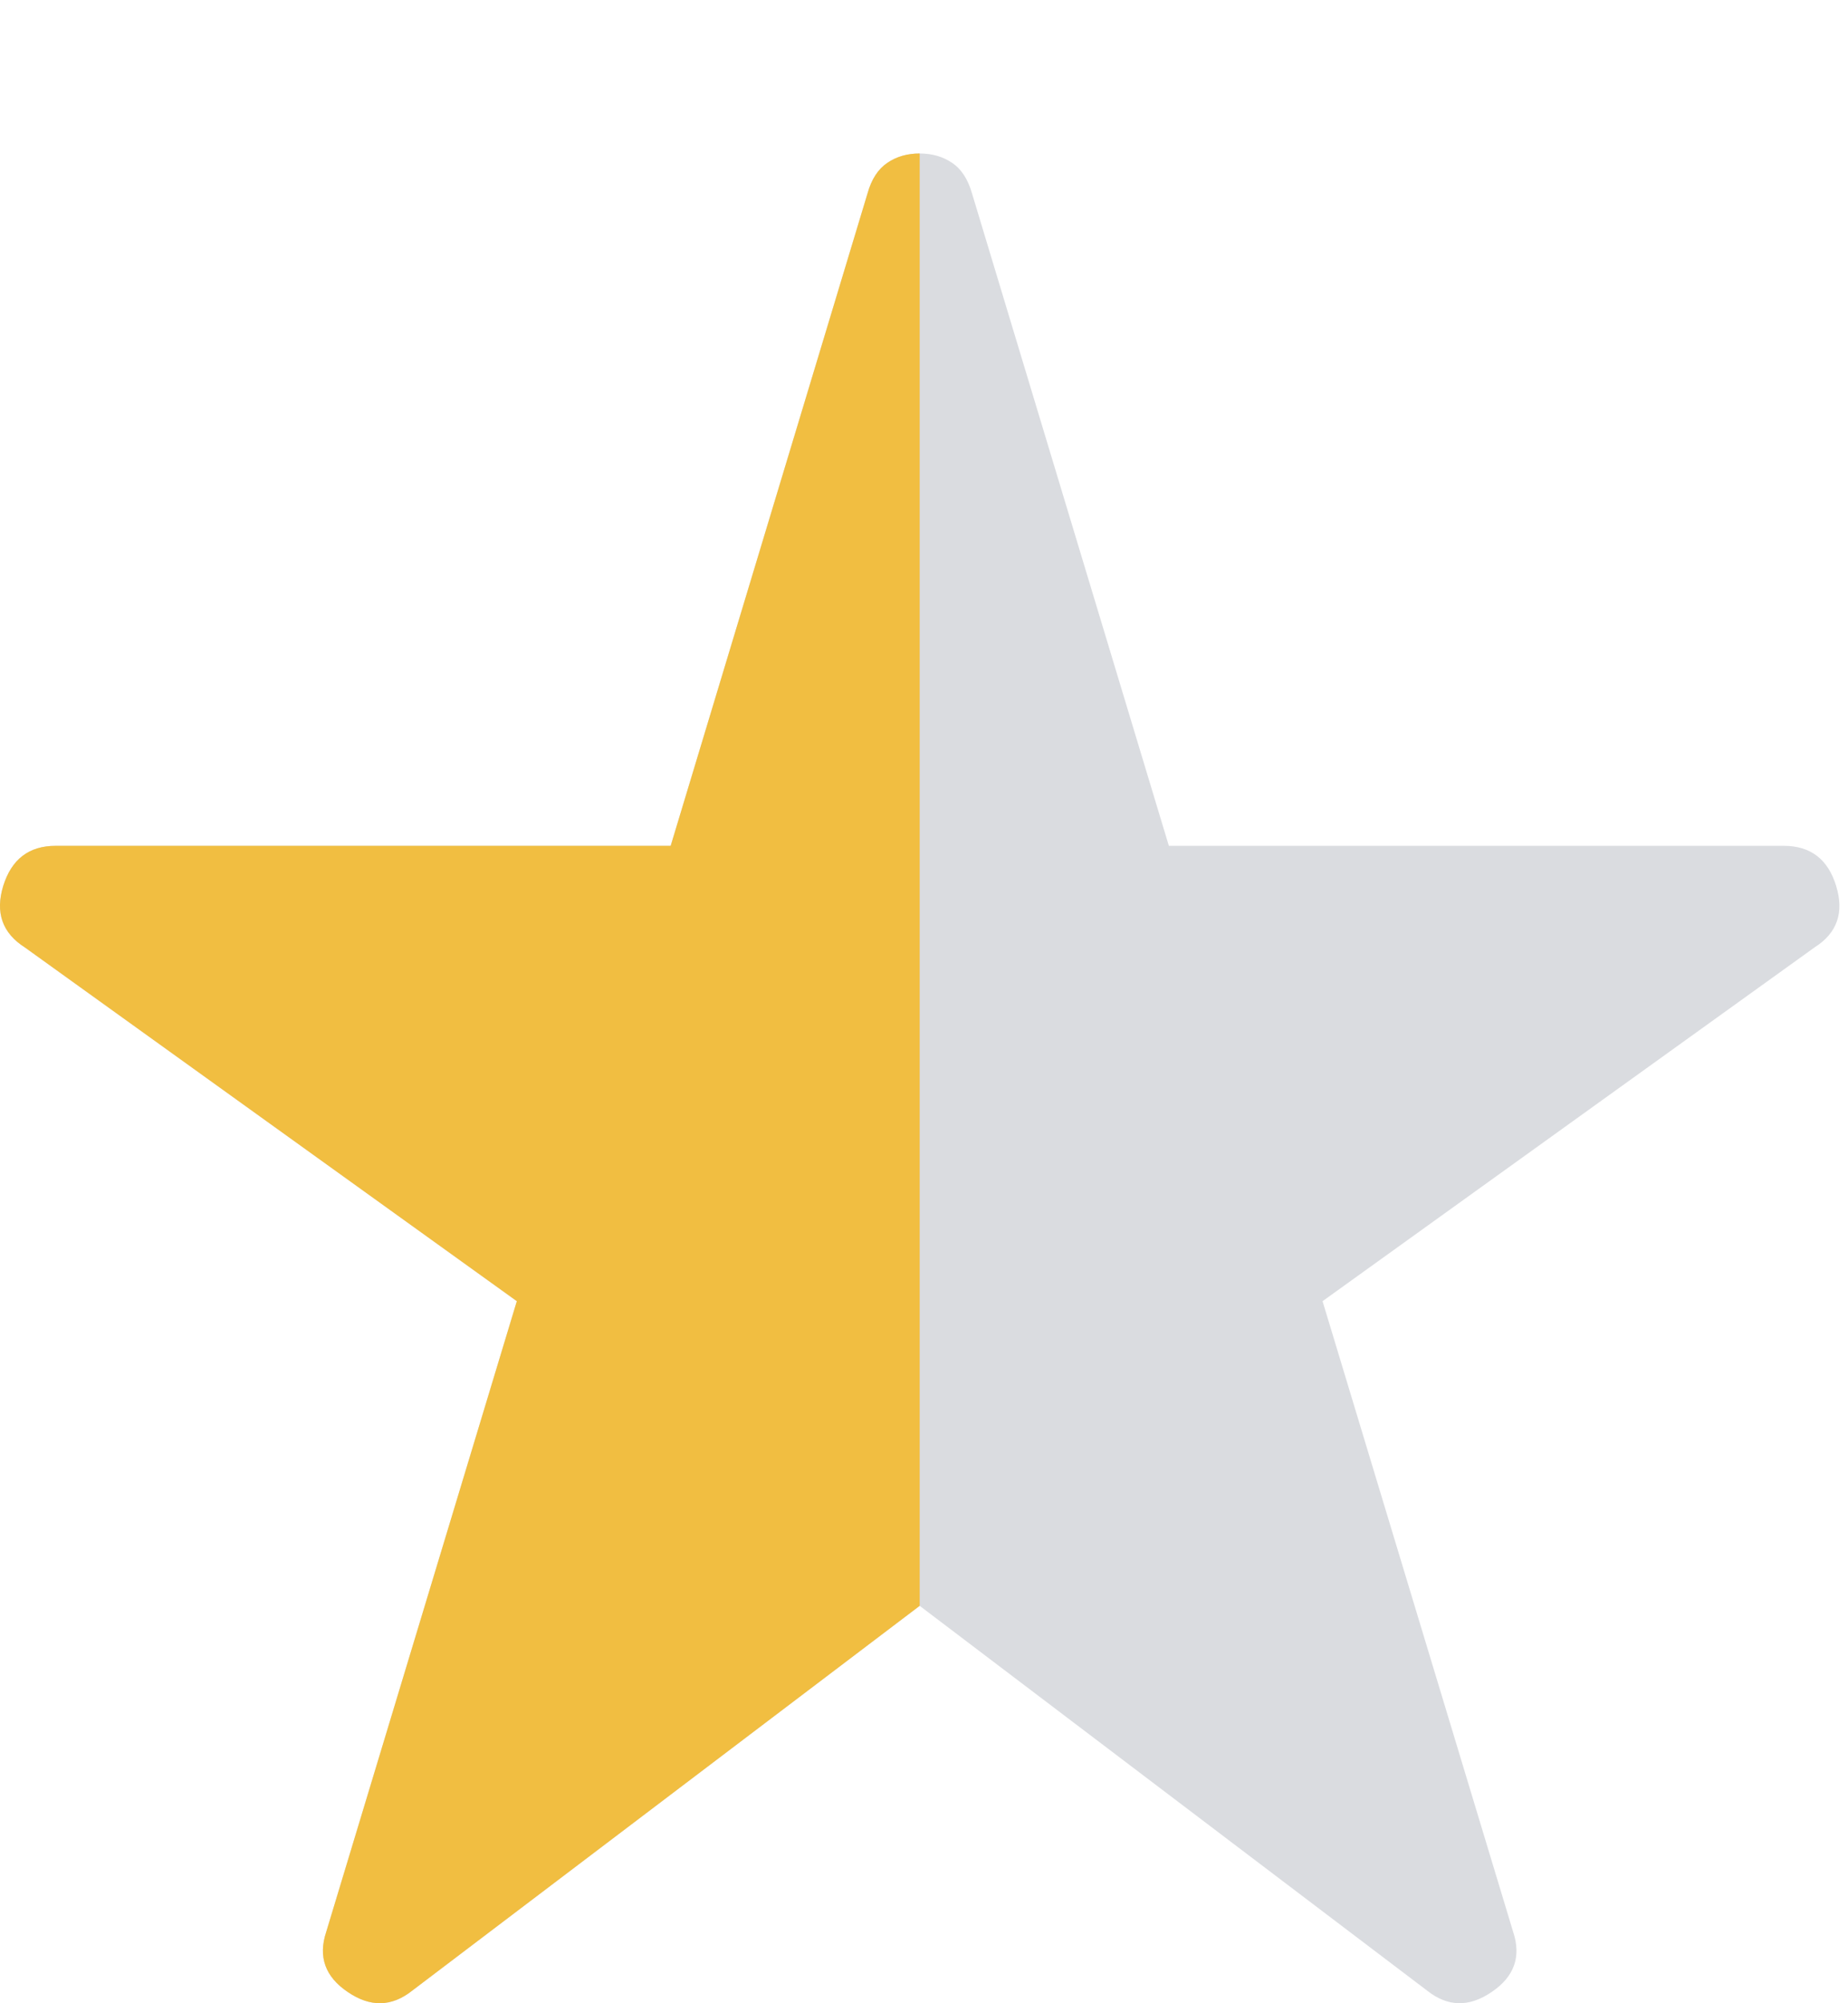
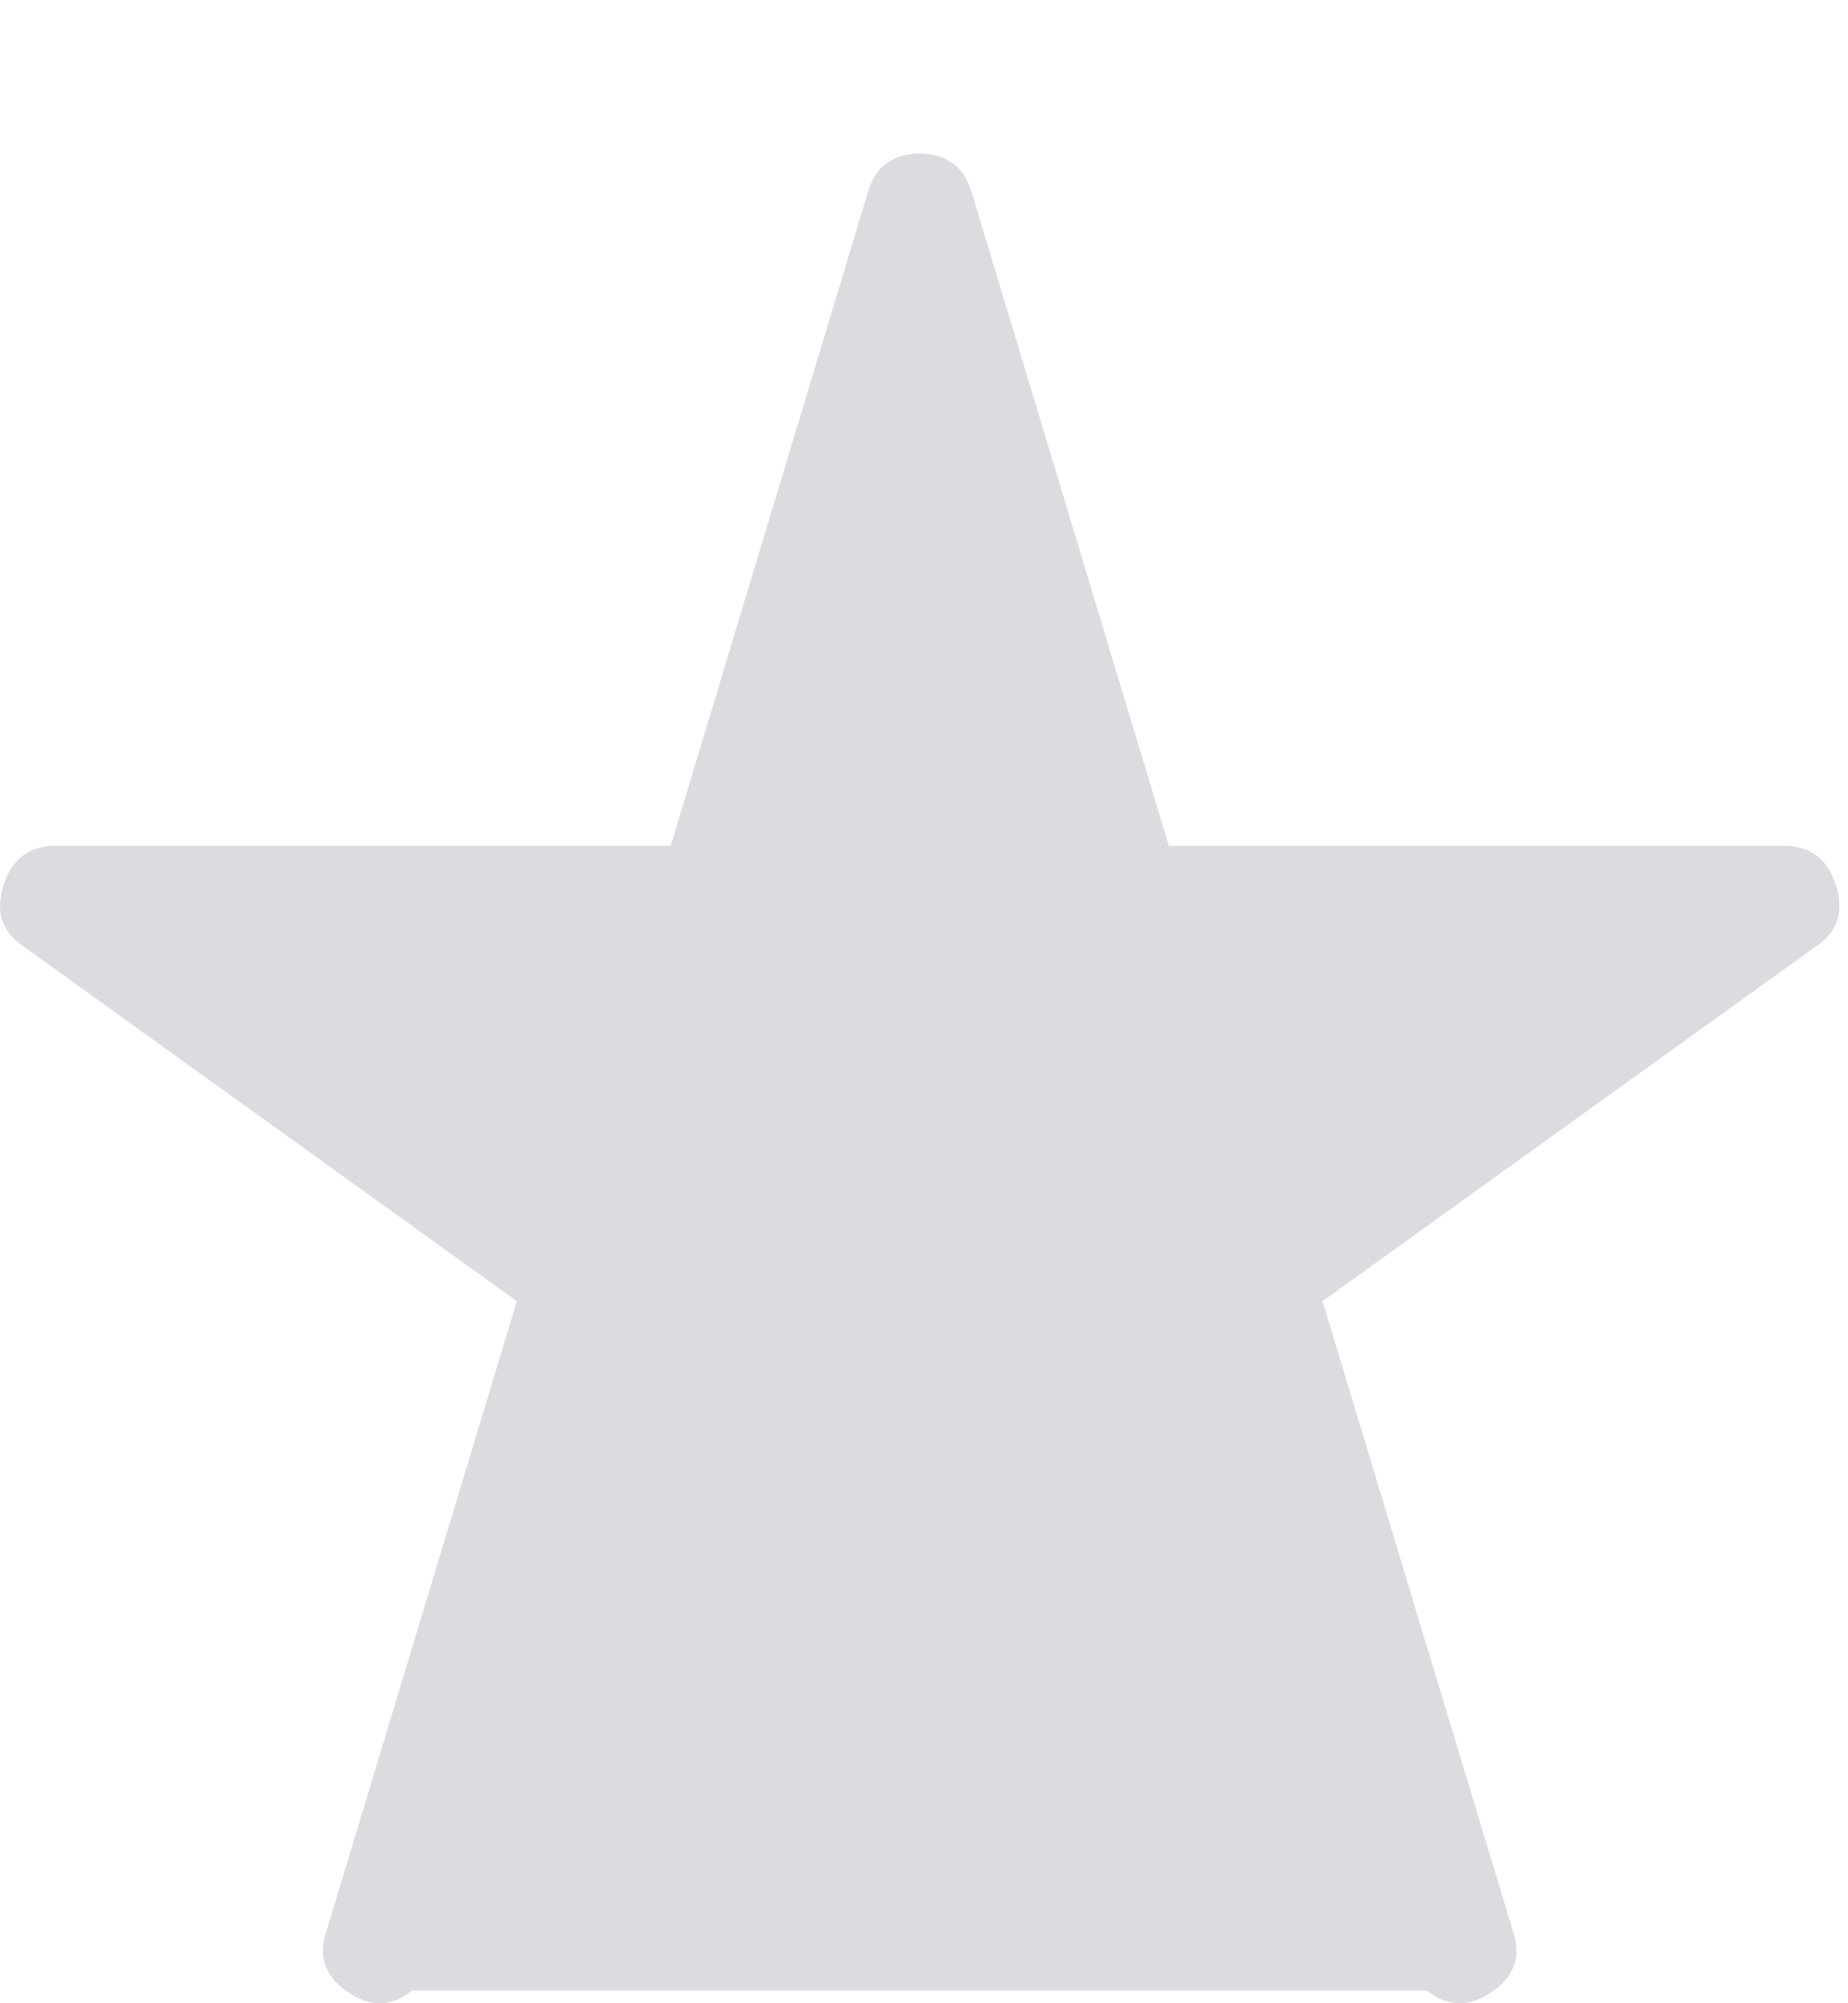
<svg xmlns="http://www.w3.org/2000/svg" width="12" height="13" viewBox="0 0 12 13" fill="none">
-   <path fill-rule="evenodd" clip-rule="evenodd" d="M2.677 12.918C2.544 13.024 2.404 13.027 2.258 12.927C2.111 12.828 2.065 12.698 2.118 12.538L3.356 8.444L0.161 6.148C0.015 6.055 -0.032 5.922 0.021 5.749C0.075 5.576 0.188 5.489 0.361 5.489H4.355L5.633 1.256C5.659 1.162 5.703 1.096 5.763 1.056C5.822 1.016 5.892 0.996 5.972 0.996C6.052 0.996 6.122 1.016 6.181 1.056C6.242 1.096 6.285 1.162 6.312 1.256L7.59 5.489H11.583C11.757 5.489 11.87 5.576 11.923 5.749C11.976 5.922 11.93 6.055 11.783 6.148L8.588 8.444L9.826 12.538C9.879 12.698 9.833 12.828 9.686 12.927C9.54 13.027 9.4 13.024 9.267 12.918L5.972 10.421L2.677 12.918Z" fill="#DADCE0" />
-   <path fill-rule="evenodd" clip-rule="evenodd" d="M2.677 12.918C2.544 13.024 2.404 13.027 2.258 12.927C2.111 12.828 2.065 12.698 2.118 12.538L3.356 8.444L0.161 6.148C0.015 6.055 -0.032 5.922 0.021 5.749C0.075 5.576 0.188 5.489 0.361 5.489H4.355L5.633 1.256C5.659 1.162 5.703 1.096 5.763 1.056C5.822 1.016 5.892 0.996 5.972 0.996V10.421L2.677 12.918Z" fill="#F1BE41" />
+   <path fill-rule="evenodd" clip-rule="evenodd" d="M2.677 12.918C2.544 13.024 2.404 13.027 2.258 12.927C2.111 12.828 2.065 12.698 2.118 12.538L3.356 8.444L0.161 6.148C0.015 6.055 -0.032 5.922 0.021 5.749C0.075 5.576 0.188 5.489 0.361 5.489H4.355L5.633 1.256C5.659 1.162 5.703 1.096 5.763 1.056C5.822 1.016 5.892 0.996 5.972 0.996C6.052 0.996 6.122 1.016 6.181 1.056C6.242 1.096 6.285 1.162 6.312 1.256L7.59 5.489H11.583C11.757 5.489 11.87 5.576 11.923 5.749C11.976 5.922 11.93 6.055 11.783 6.148L8.588 8.444L9.826 12.538C9.879 12.698 9.833 12.828 9.686 12.927C9.54 13.027 9.4 13.024 9.267 12.918L2.677 12.918Z" fill="#DADCE0" />
</svg>